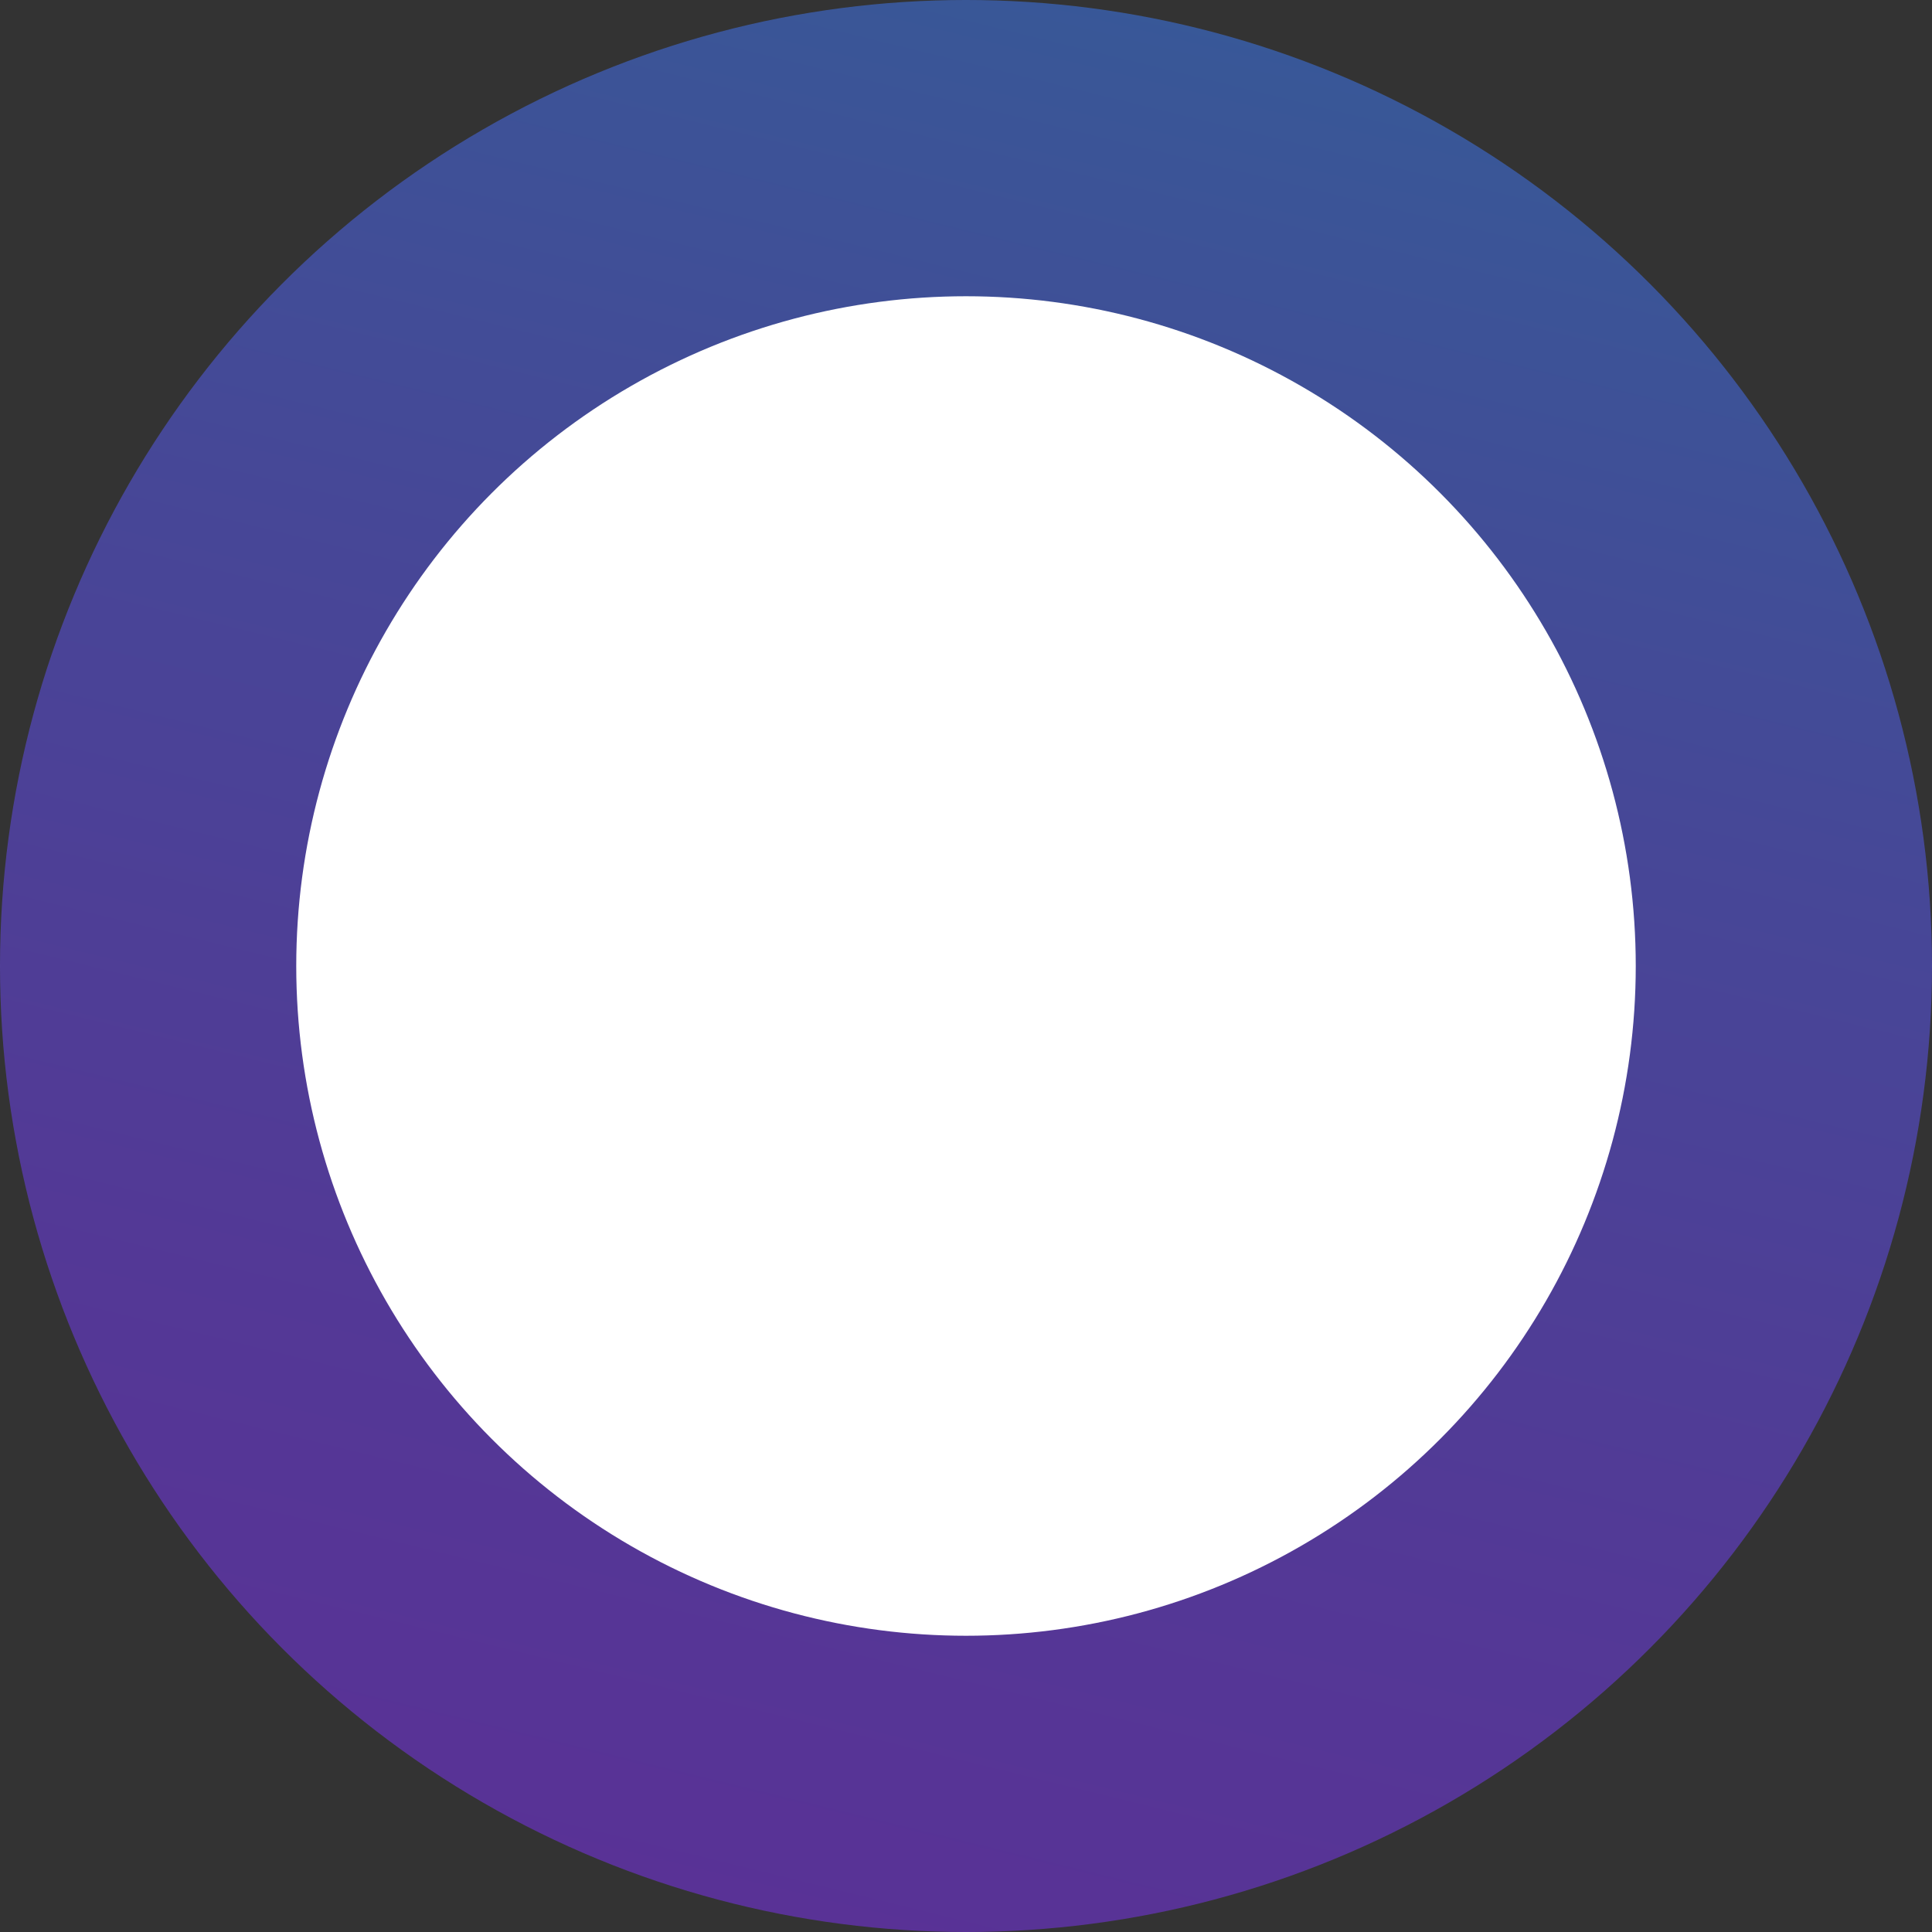
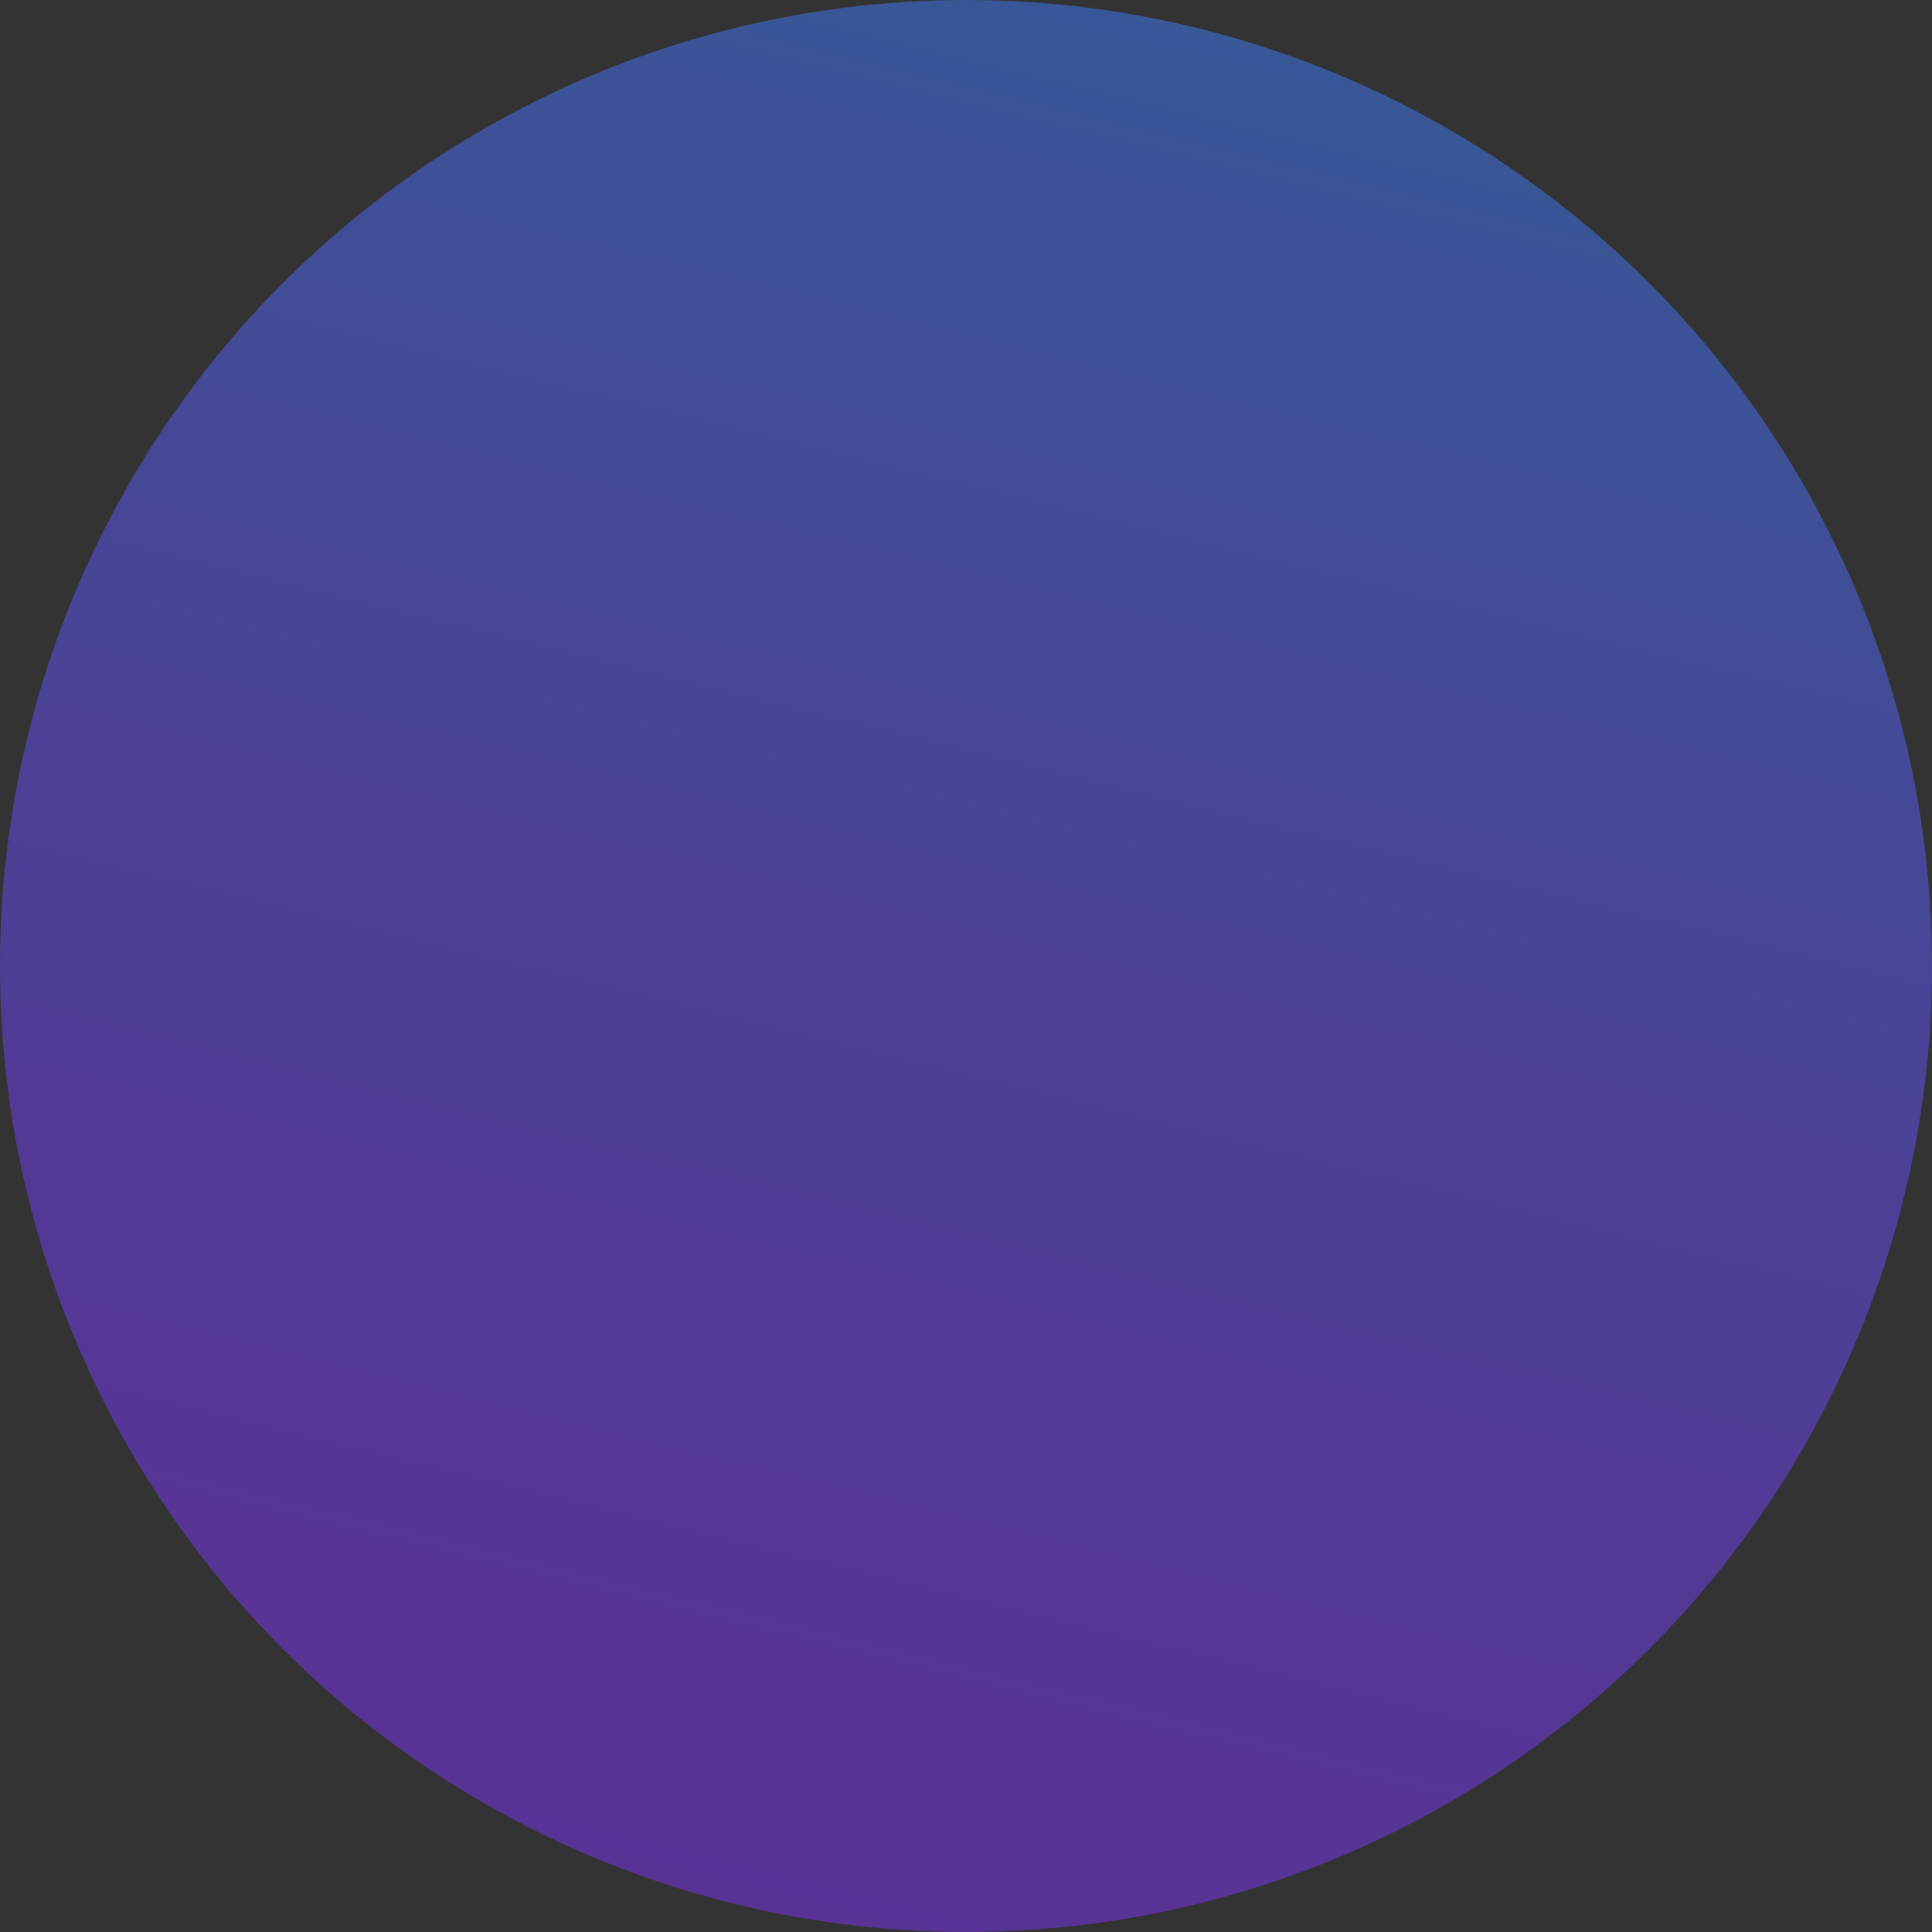
<svg xmlns="http://www.w3.org/2000/svg" id="Layer_1" data-name="Layer 1" viewBox="0 0 116.02 116.02">
  <rect x="0" y="0" width="116.02" height="116.02" fill="#333333" stroke="none" />
  <defs>
    <style>.cls-1{opacity:0.5;}.cls-2{fill:url(#linear-gradient);}.cls-3{fill:#fff;}</style>
    <linearGradient id="linear-gradient" x1="34.48" y1="154.1" x2="90.03" y2="-72.73" gradientUnits="userSpaceOnUse">
      <stop offset="0" stop-color="#8a25f9" />
      <stop offset="0.12" stop-color="#842cf9" />
      <stop offset="0.3" stop-color="#743efa" />
      <stop offset="0.5" stop-color="#5a5cfb" />
      <stop offset="0.72" stop-color="#3686fd" />
      <stop offset="0.96" stop-color="#08bbff" />
      <stop offset="1" stop-color="#00c4ff" />
    </linearGradient>
  </defs>
  <g class="cls-1">
    <circle class="cls-2" cx="58.01" cy="58.01" r="58.01" />
  </g>
-   <circle class="cls-3" cx="58.01" cy="58.01" r="40.22" />
</svg>